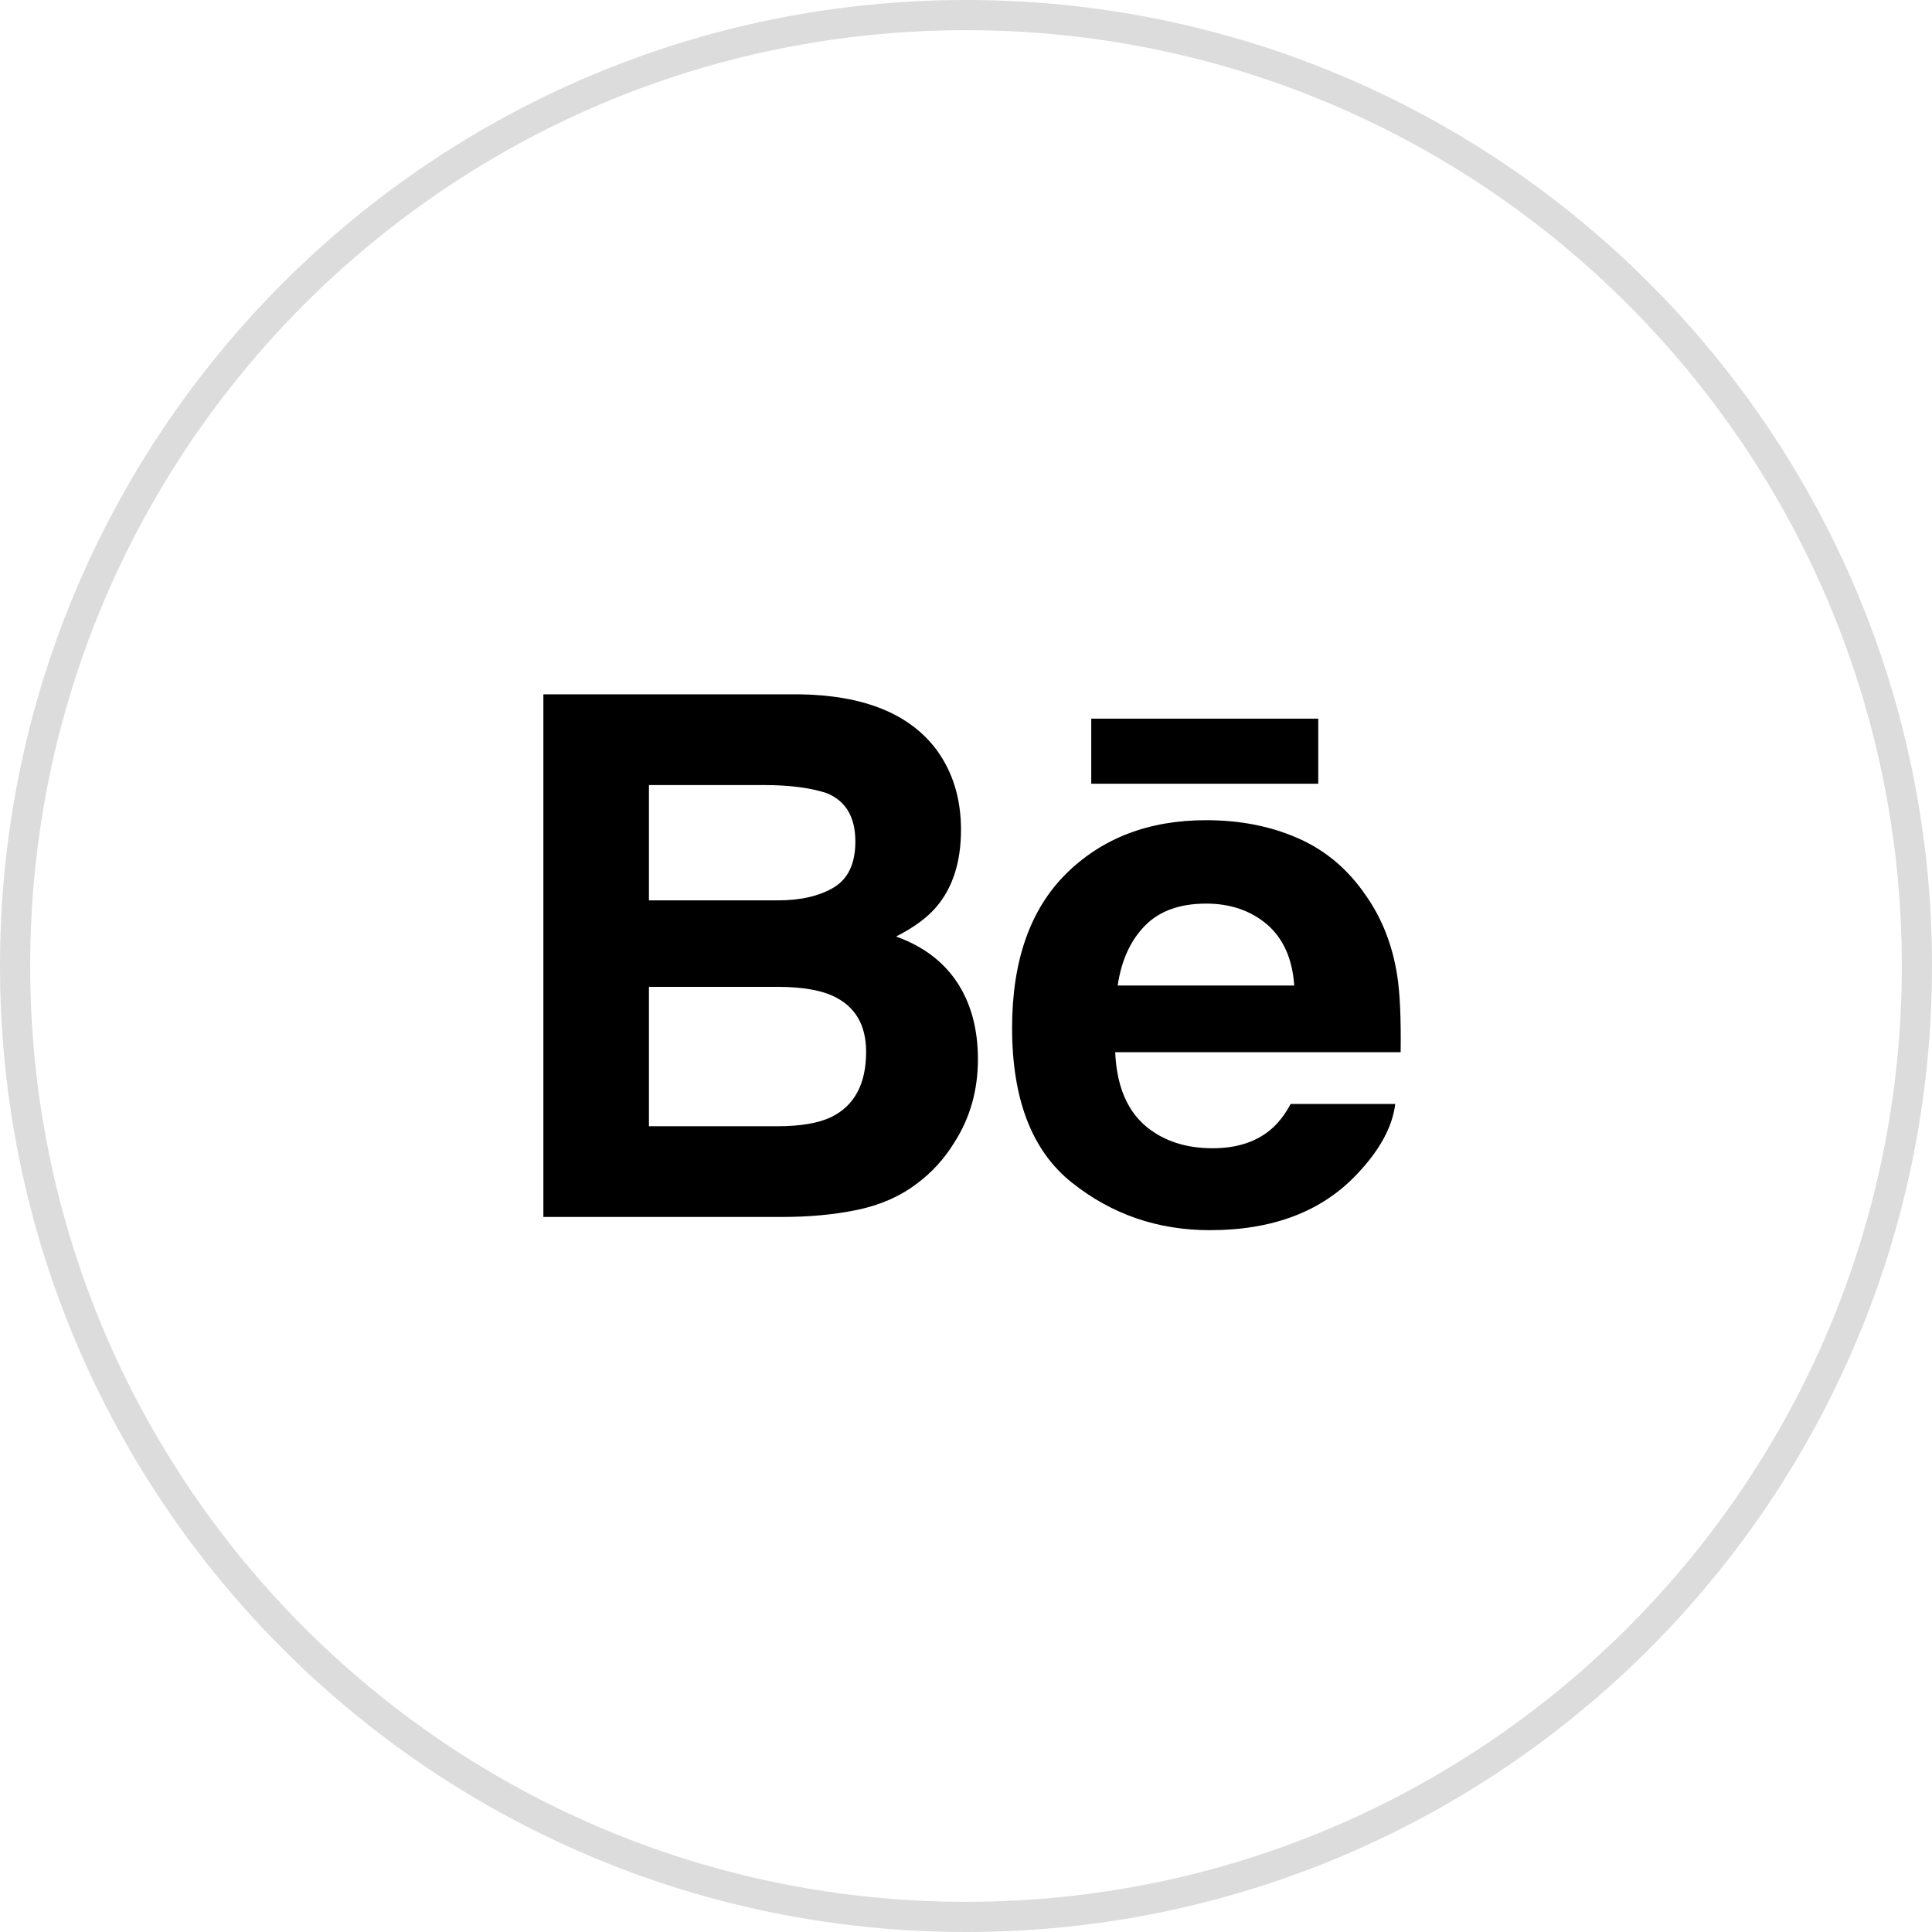
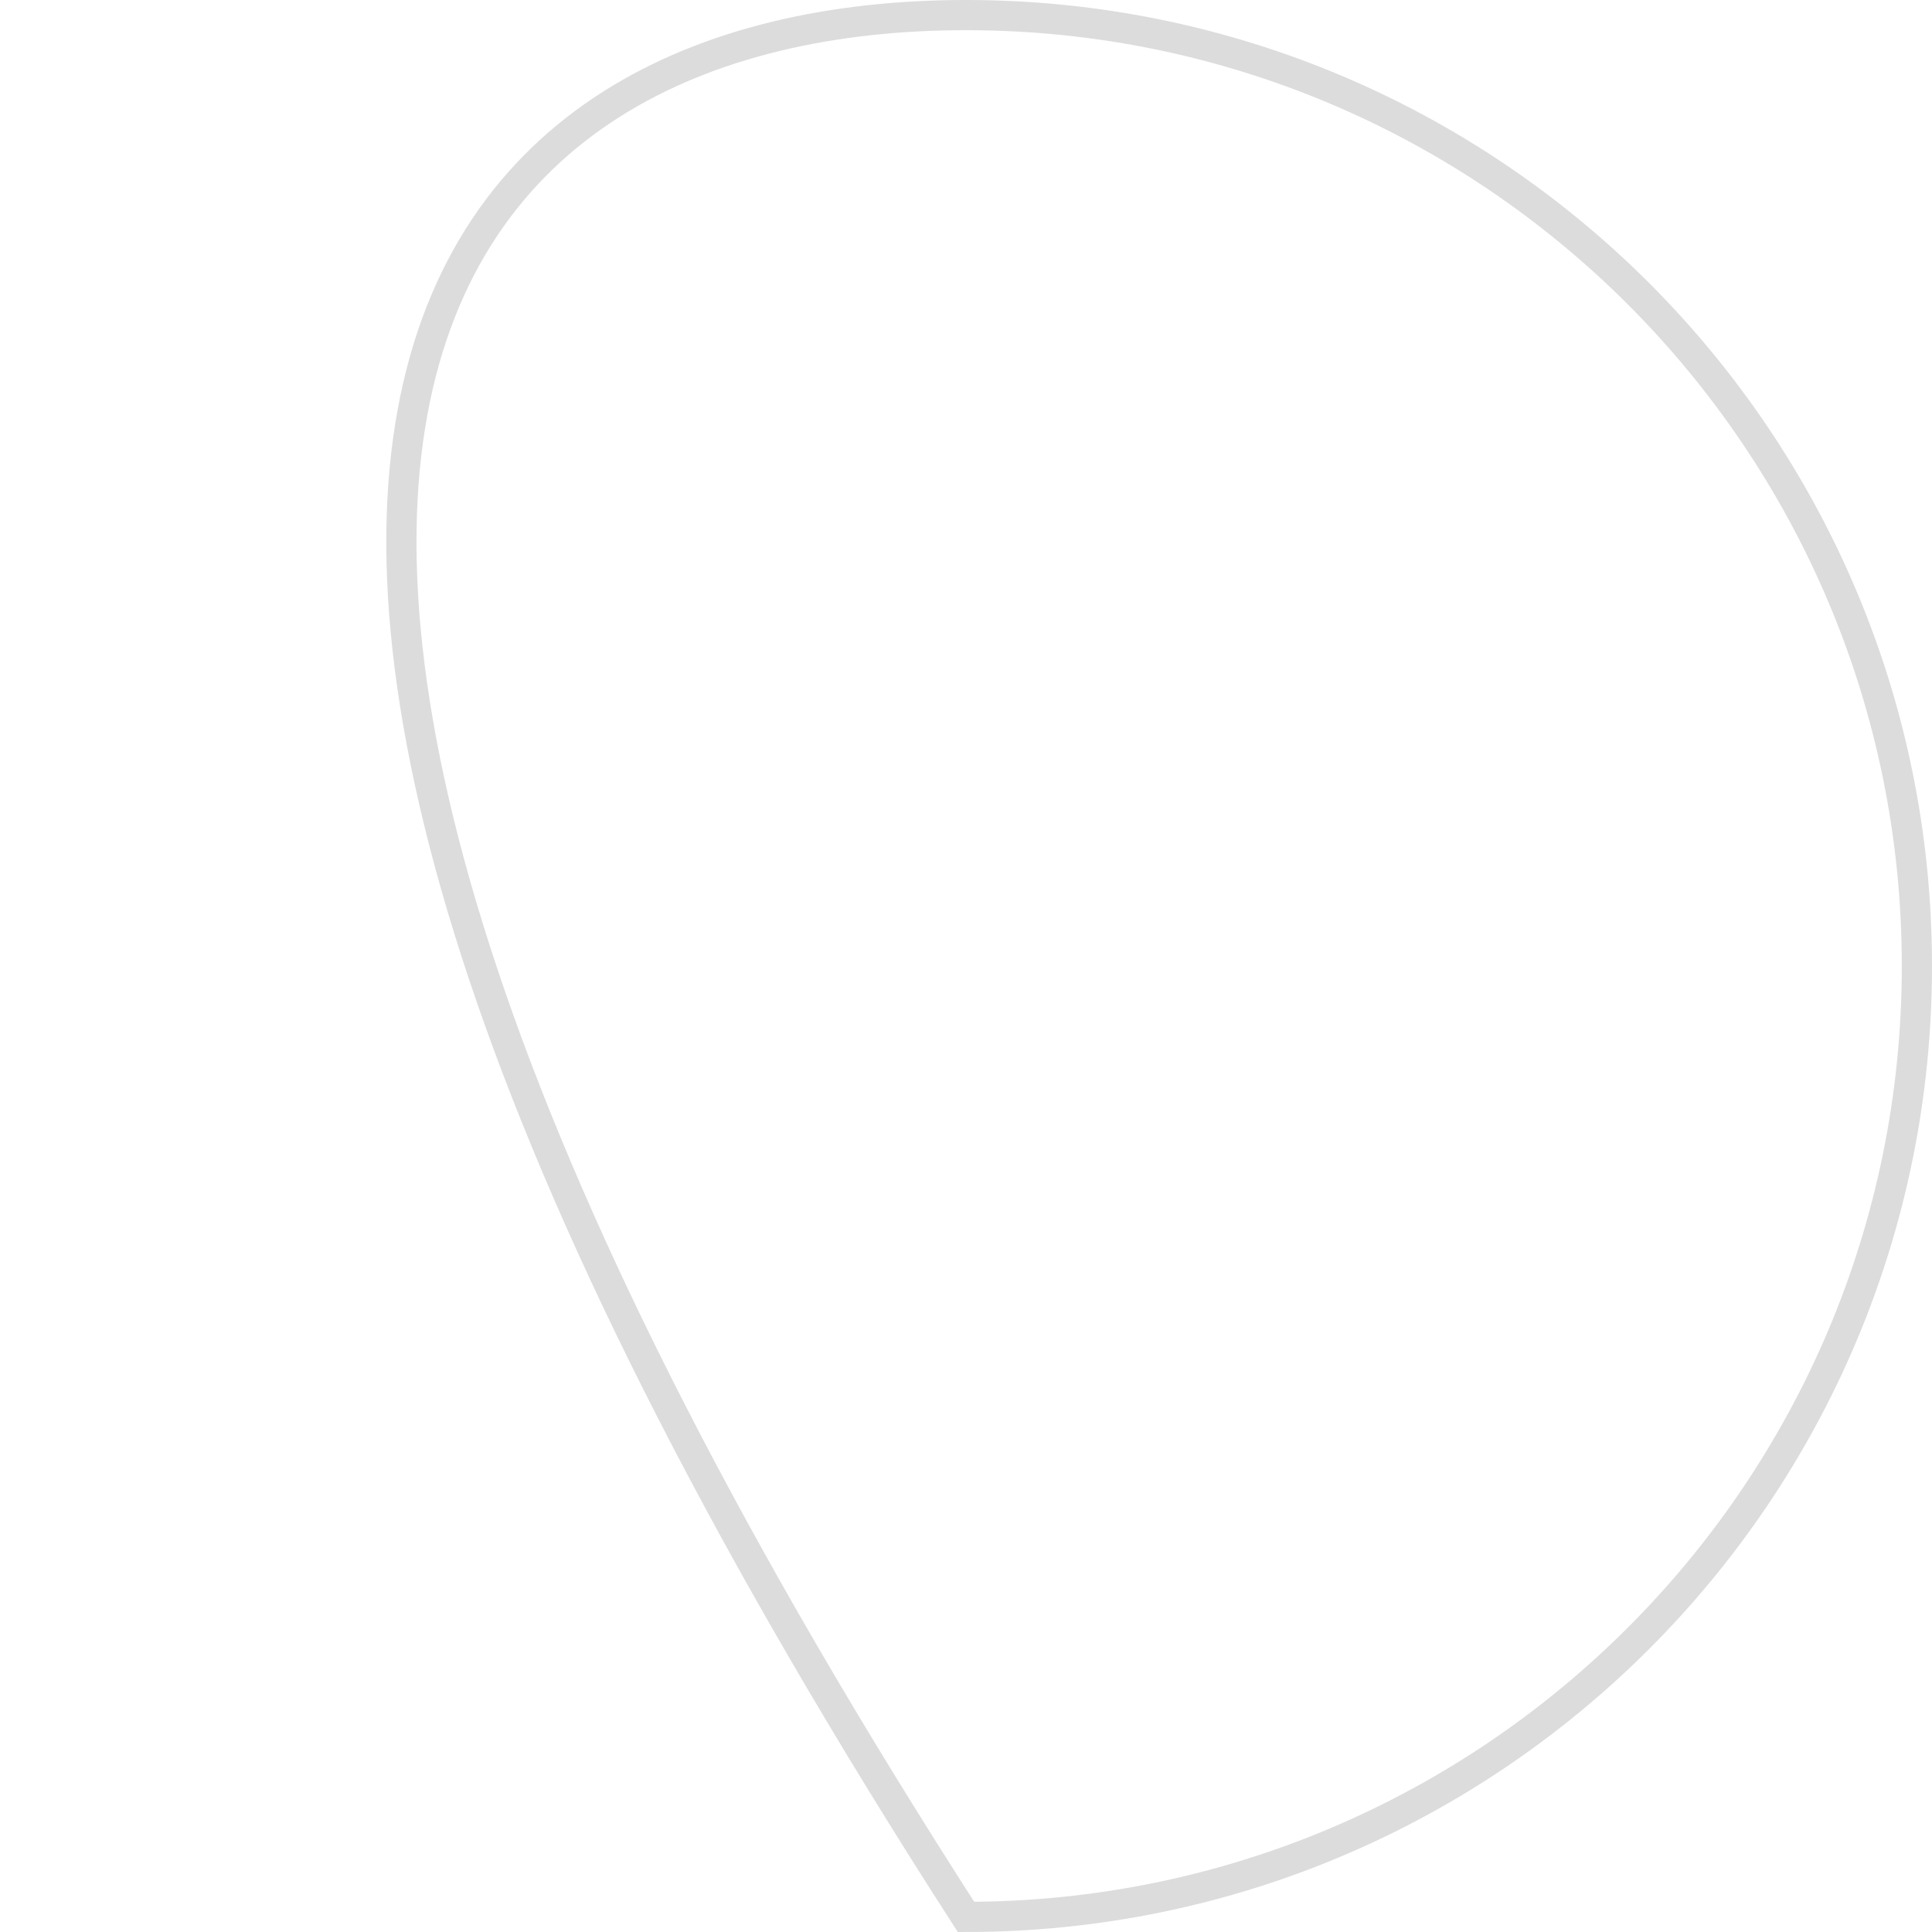
<svg xmlns="http://www.w3.org/2000/svg" width="64" height="64" viewBox="0 0 64 64" fill="none">
-   <path d="M63.5 32C63.5 49.397 49.397 63.5 32 63.5C14.603 63.5 0.5 49.397 0.5 32C0.5 14.603 14.603 0.5 32 0.5C49.397 0.5 63.5 14.603 63.5 32Z" stroke="#DCDCDC" />
-   <path fill-rule="evenodd" clip-rule="evenodd" d="M31.834 27.487C31.834 26.461 31.566 25.581 31.029 24.845C30.136 23.646 28.622 23.031 26.481 23H18V40.313H25.908C26.8 40.313 27.625 40.238 28.388 40.081C29.151 39.923 29.811 39.635 30.37 39.211C30.867 38.842 31.282 38.388 31.612 37.849C32.135 37.035 32.395 36.114 32.395 35.088C32.395 34.093 32.167 33.246 31.712 32.551C31.253 31.854 30.579 31.345 29.684 31.023C30.273 30.726 30.719 30.396 31.023 30.037C31.566 29.395 31.834 28.543 31.834 27.487ZM43.669 25.962H36.149V23.807H43.669V25.962ZM37.024 32.646C37.148 31.812 37.45 31.151 37.929 30.664C38.408 30.176 39.086 29.933 39.955 29.933C40.756 29.933 41.426 30.162 41.97 30.621C42.508 31.084 42.812 31.756 42.873 32.646H37.024ZM43.006 27.771C43.913 28.17 44.66 28.802 45.247 29.666C45.783 30.427 46.127 31.31 46.284 32.313C46.376 32.899 46.413 33.749 46.398 34.855H36.942C36.998 36.138 37.446 37.039 38.301 37.555C38.819 37.876 39.441 38.037 40.173 38.037C40.943 38.037 41.572 37.841 42.055 37.451C42.32 37.238 42.554 36.945 42.754 36.57H46.219C46.127 37.327 45.706 38.1 44.962 38.884C43.8 40.128 42.172 40.751 40.079 40.751C38.351 40.751 36.827 40.227 35.509 39.176C34.185 38.126 33.527 36.416 33.527 34.051C33.527 31.832 34.123 30.13 35.314 28.946C36.508 27.765 38.052 27.17 39.954 27.17C41.084 27.17 42.101 27.371 43.006 27.771ZM21.497 37.308V32.691H25.819C26.57 32.697 27.156 32.796 27.574 32.984C28.32 33.322 28.691 33.94 28.691 34.842C28.691 35.906 28.307 36.625 27.537 37.004C27.114 37.206 26.52 37.308 25.759 37.308H21.497ZM21.497 26.006V29.826H25.765C26.525 29.826 27.144 29.683 27.622 29.397C28.096 29.11 28.335 28.603 28.335 27.878C28.335 27.069 28.021 26.537 27.393 26.276C26.849 26.097 26.158 26.006 25.318 26.006H21.497Z" fill="black" />
+   <path d="M63.5 32C63.5 49.397 49.397 63.5 32 63.5C0.5 14.603 14.603 0.5 32 0.5C49.397 0.5 63.5 14.603 63.5 32Z" stroke="#DCDCDC" />
</svg>